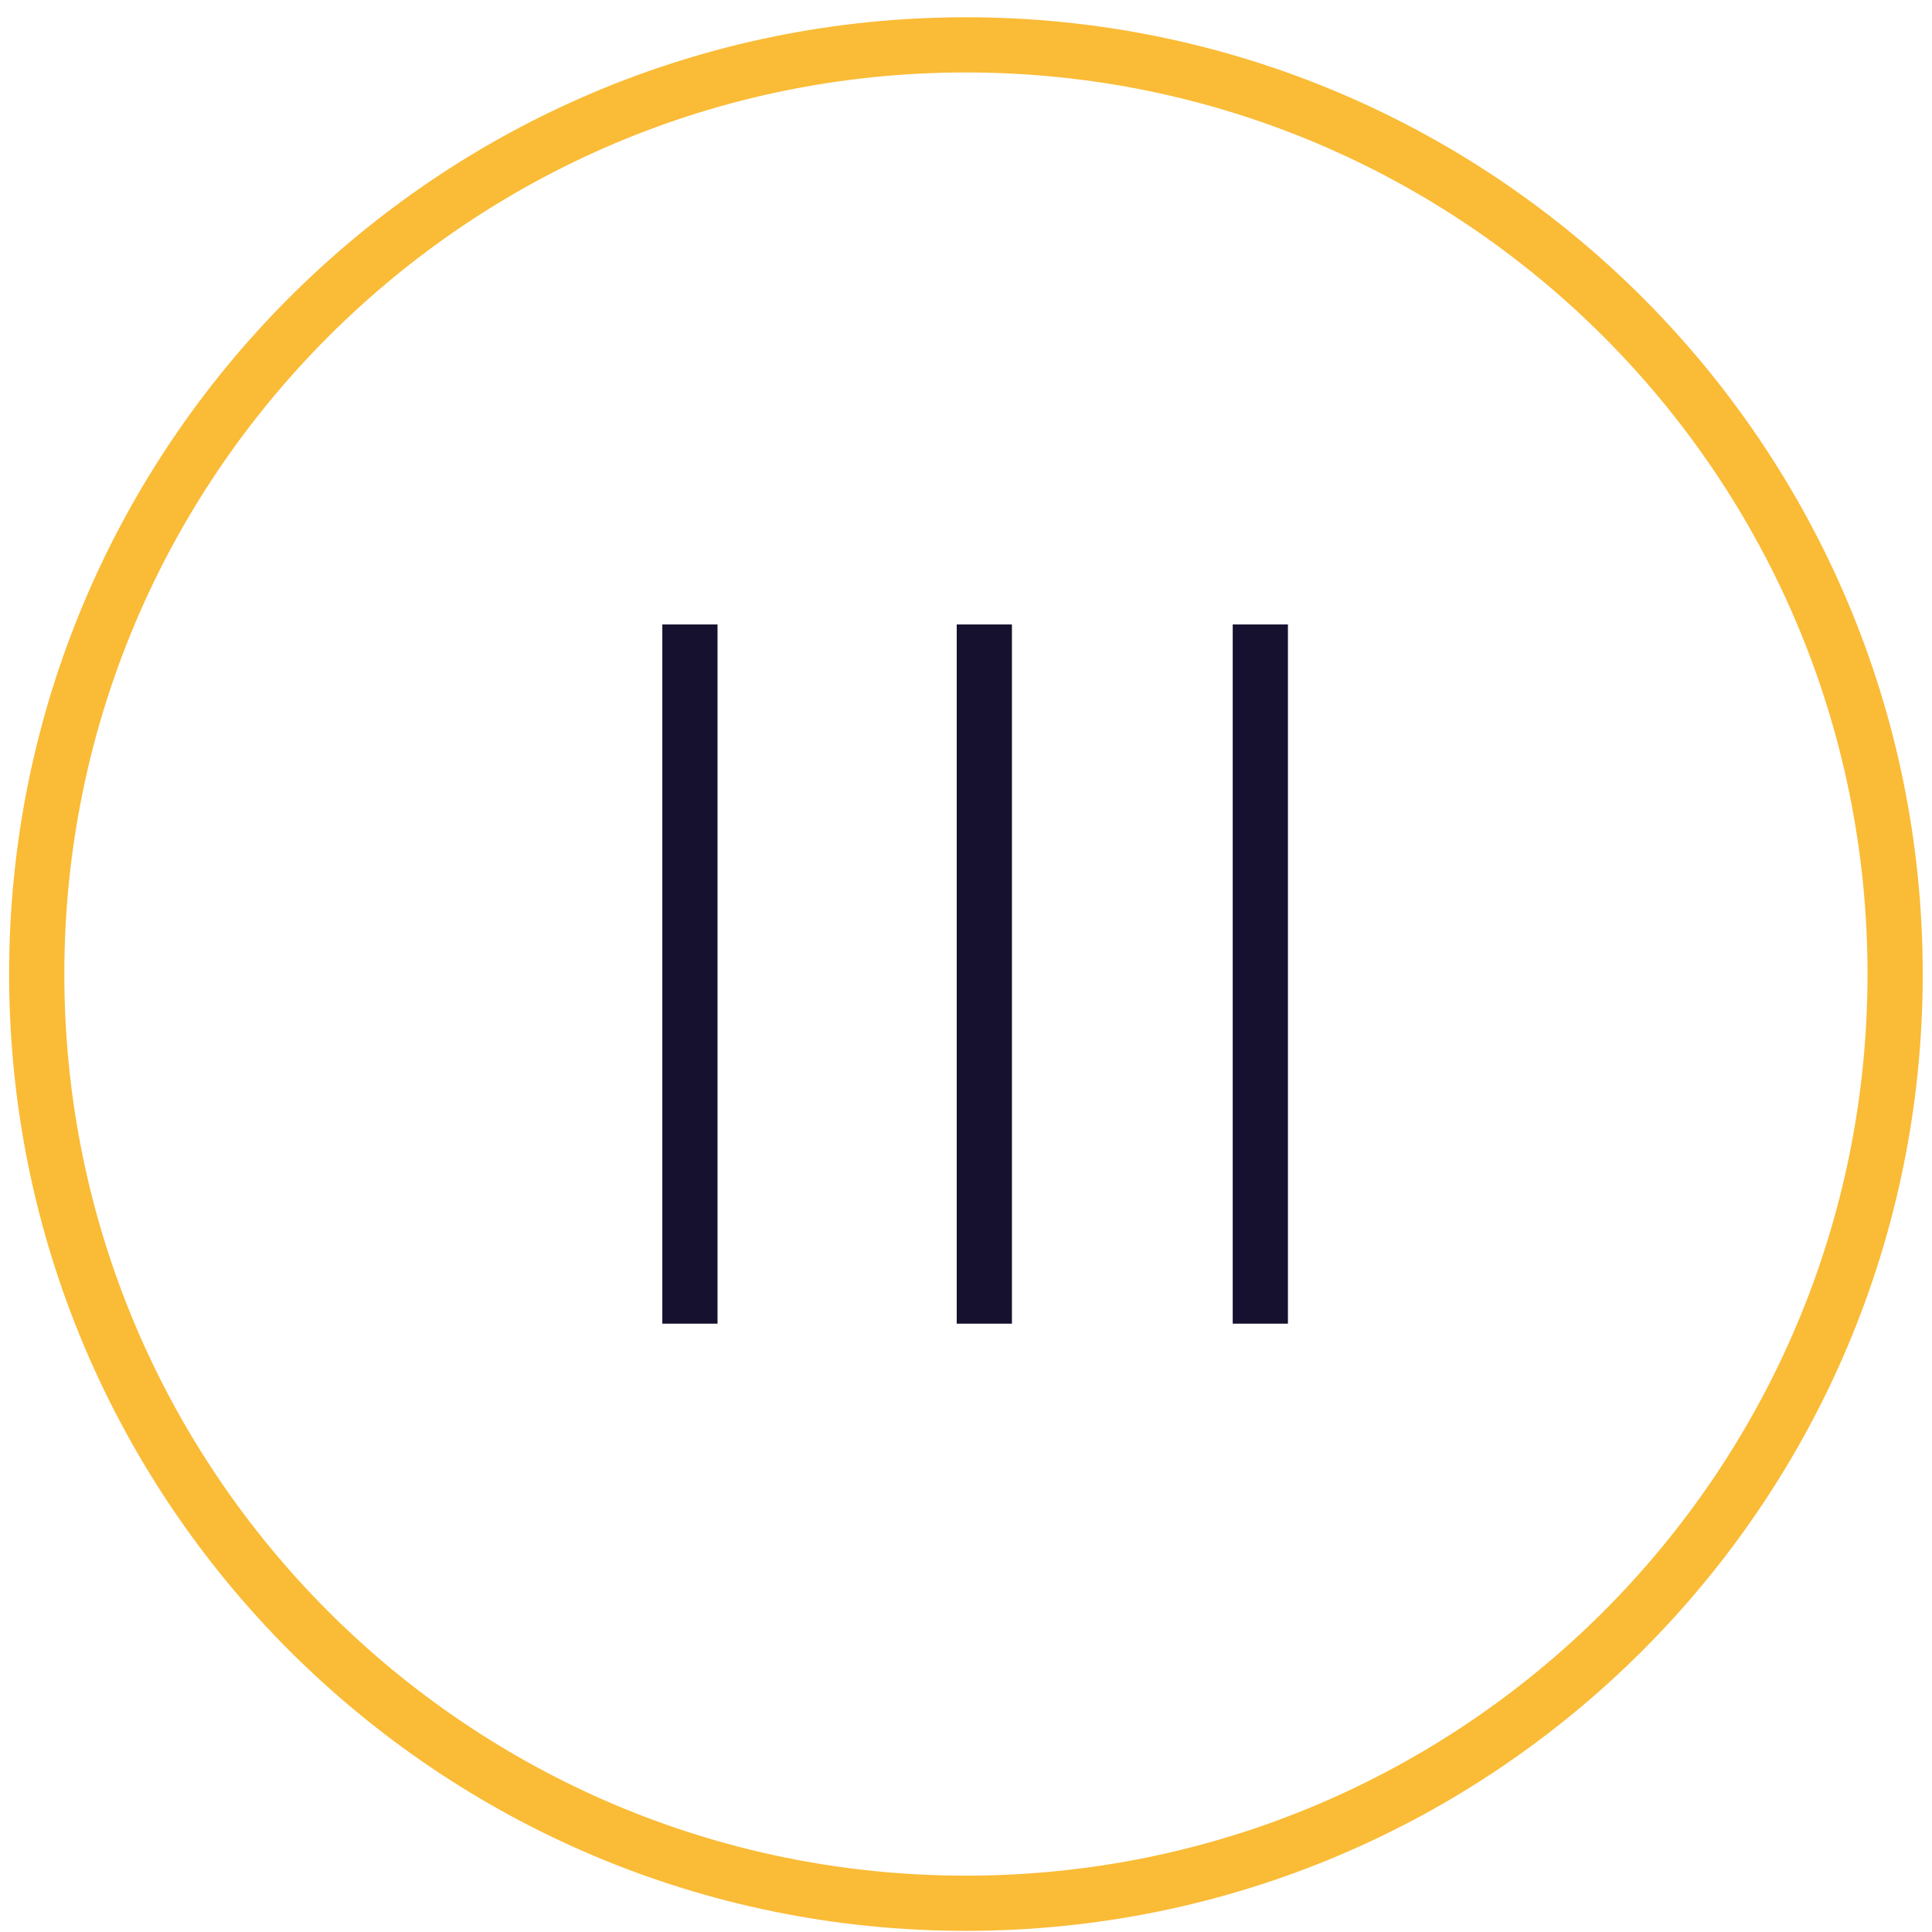
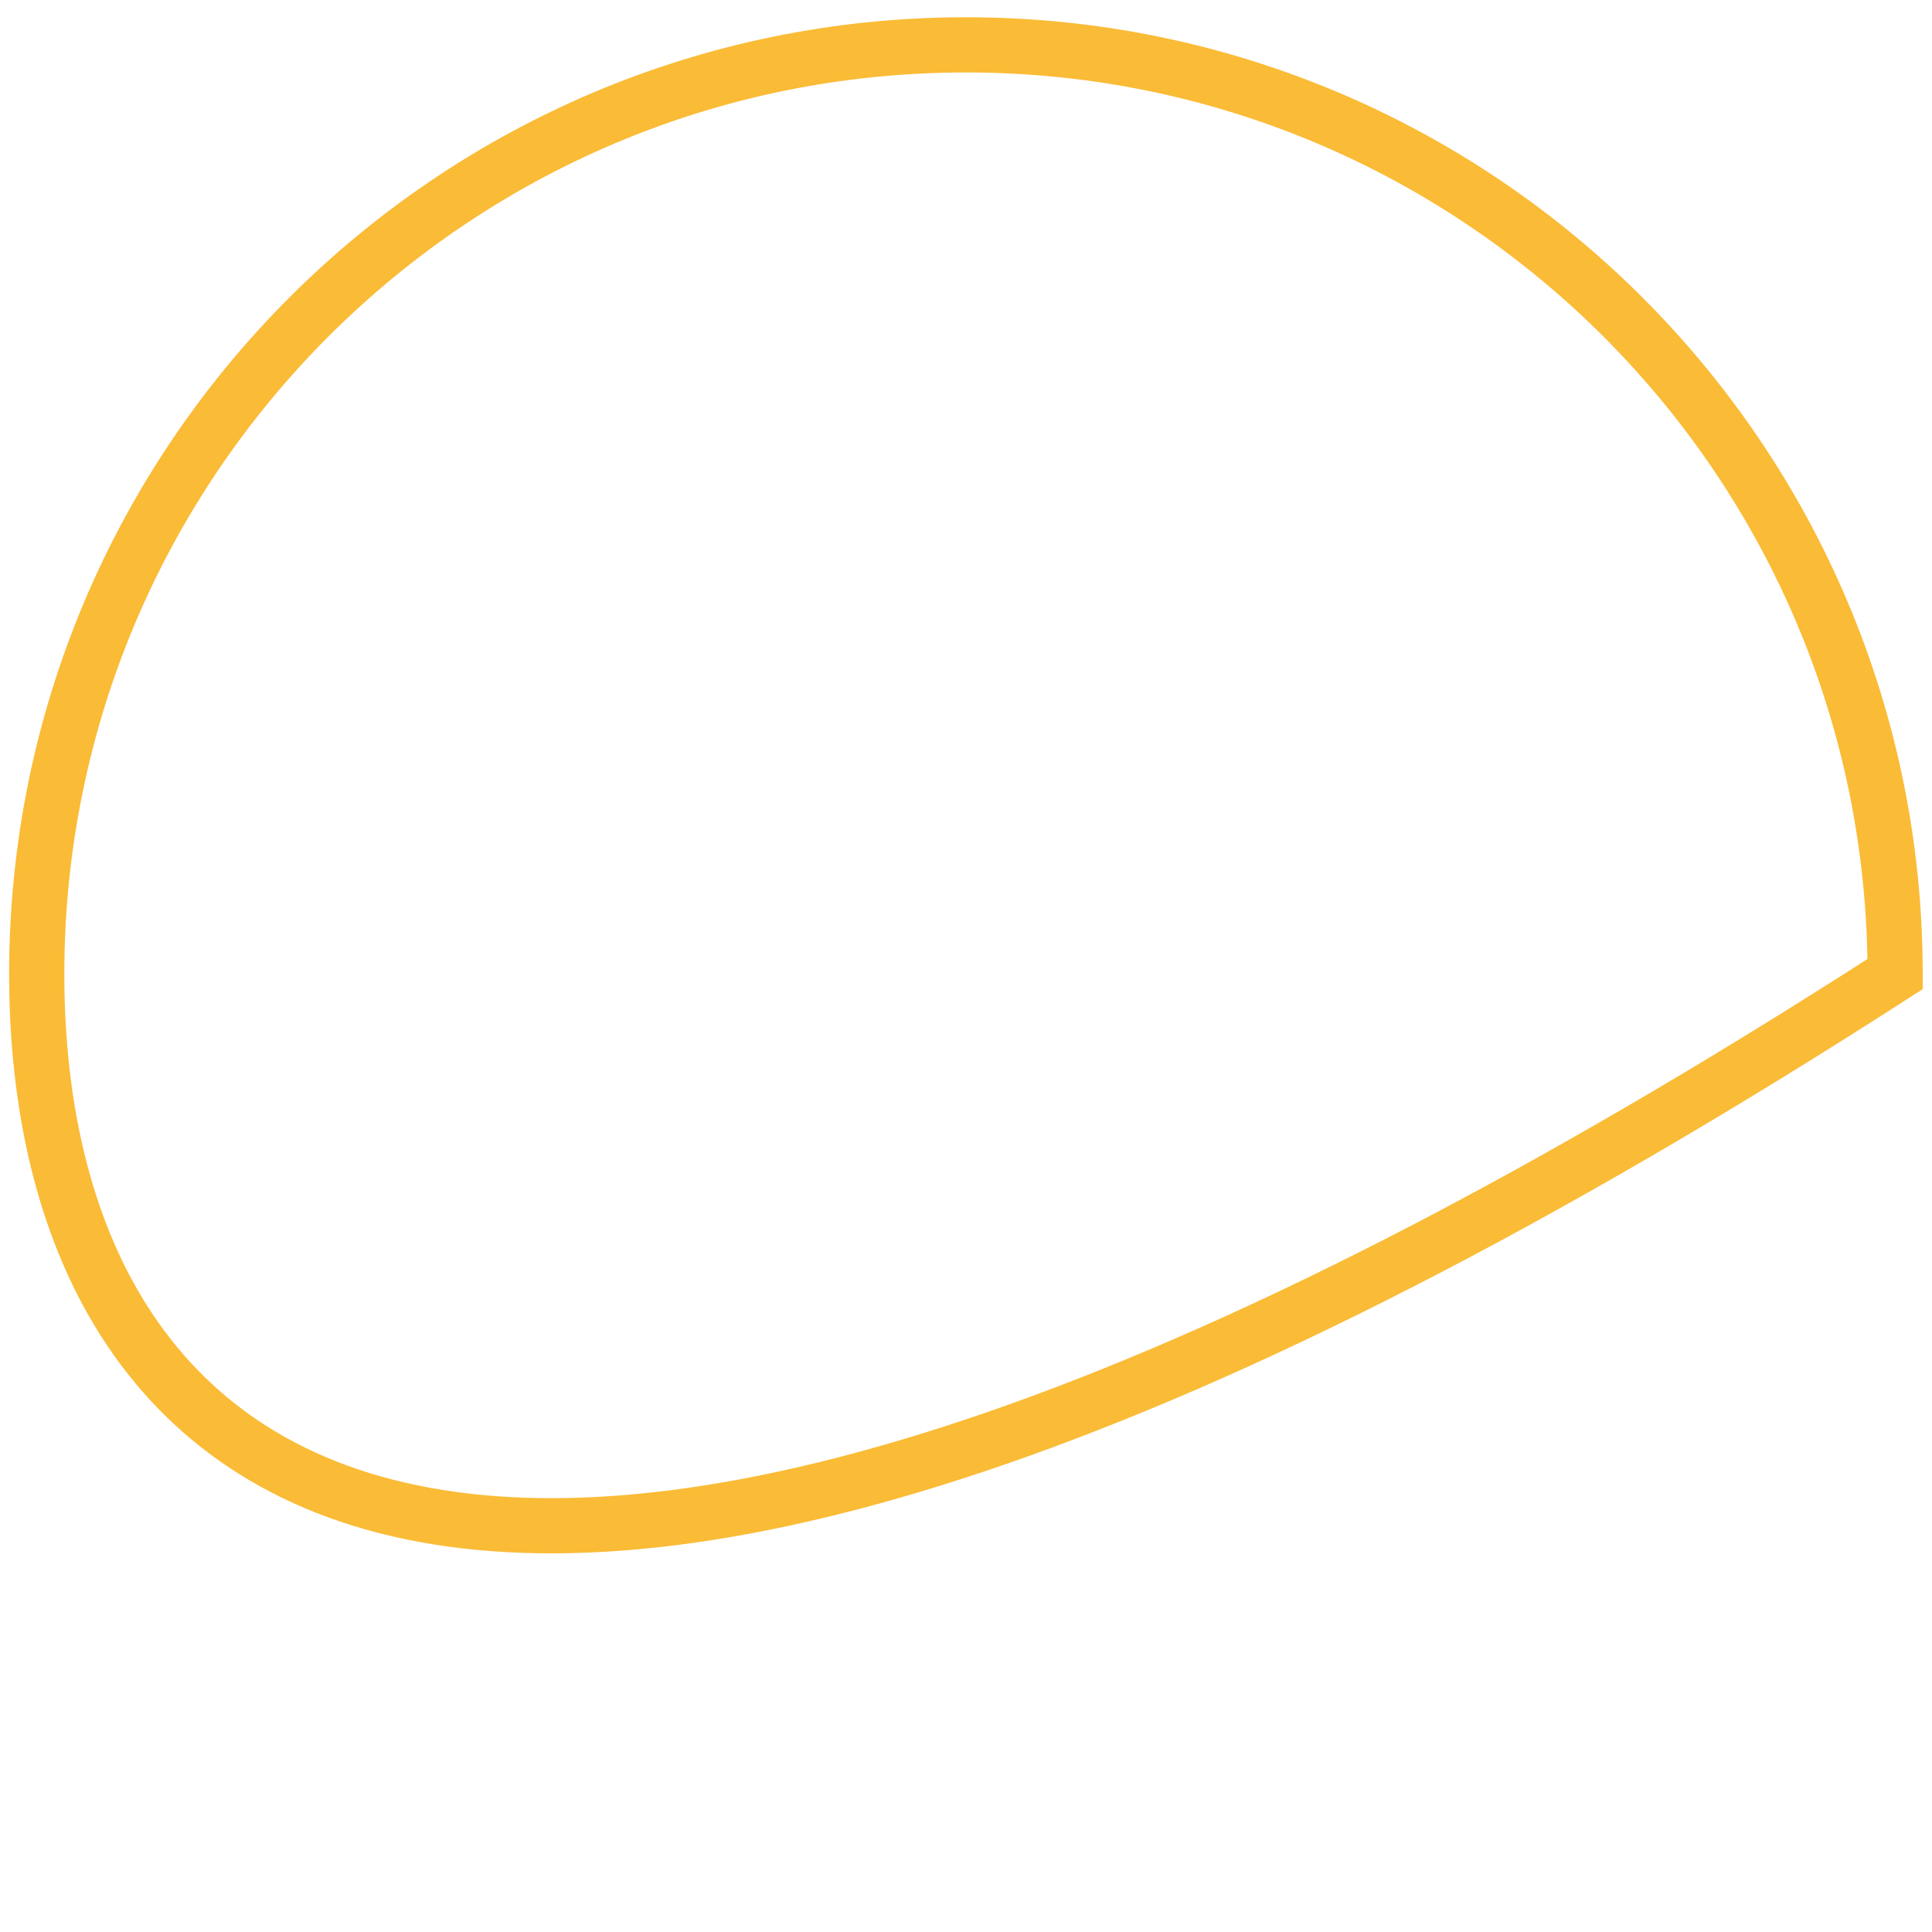
<svg xmlns="http://www.w3.org/2000/svg" width="105" height="105" viewBox="0 0 105 105" fill="none">
-   <path d="M52.496 2.438C80.386 2.438 102.996 25.048 102.996 52.938C102.996 80.828 80.386 103.438 52.496 103.438C24.606 103.438 1.996 80.828 1.996 52.938C1.996 25.048 24.606 2.438 52.496 2.438Z" stroke="#FABB36" stroke-width="3" />
-   <path d="M37.496 33.938L37.496 71.938" stroke="#15112F" stroke-width="3" />
-   <path d="M53.496 33.938L53.496 71.938" stroke="#15112F" stroke-width="3" />
-   <path d="M68.496 33.938L68.496 71.938" stroke="#15112F" stroke-width="3" />
+   <path d="M52.496 2.438C80.386 2.438 102.996 25.048 102.996 52.938C24.606 103.438 1.996 80.828 1.996 52.938C1.996 25.048 24.606 2.438 52.496 2.438Z" stroke="#FABB36" stroke-width="3" />
</svg>